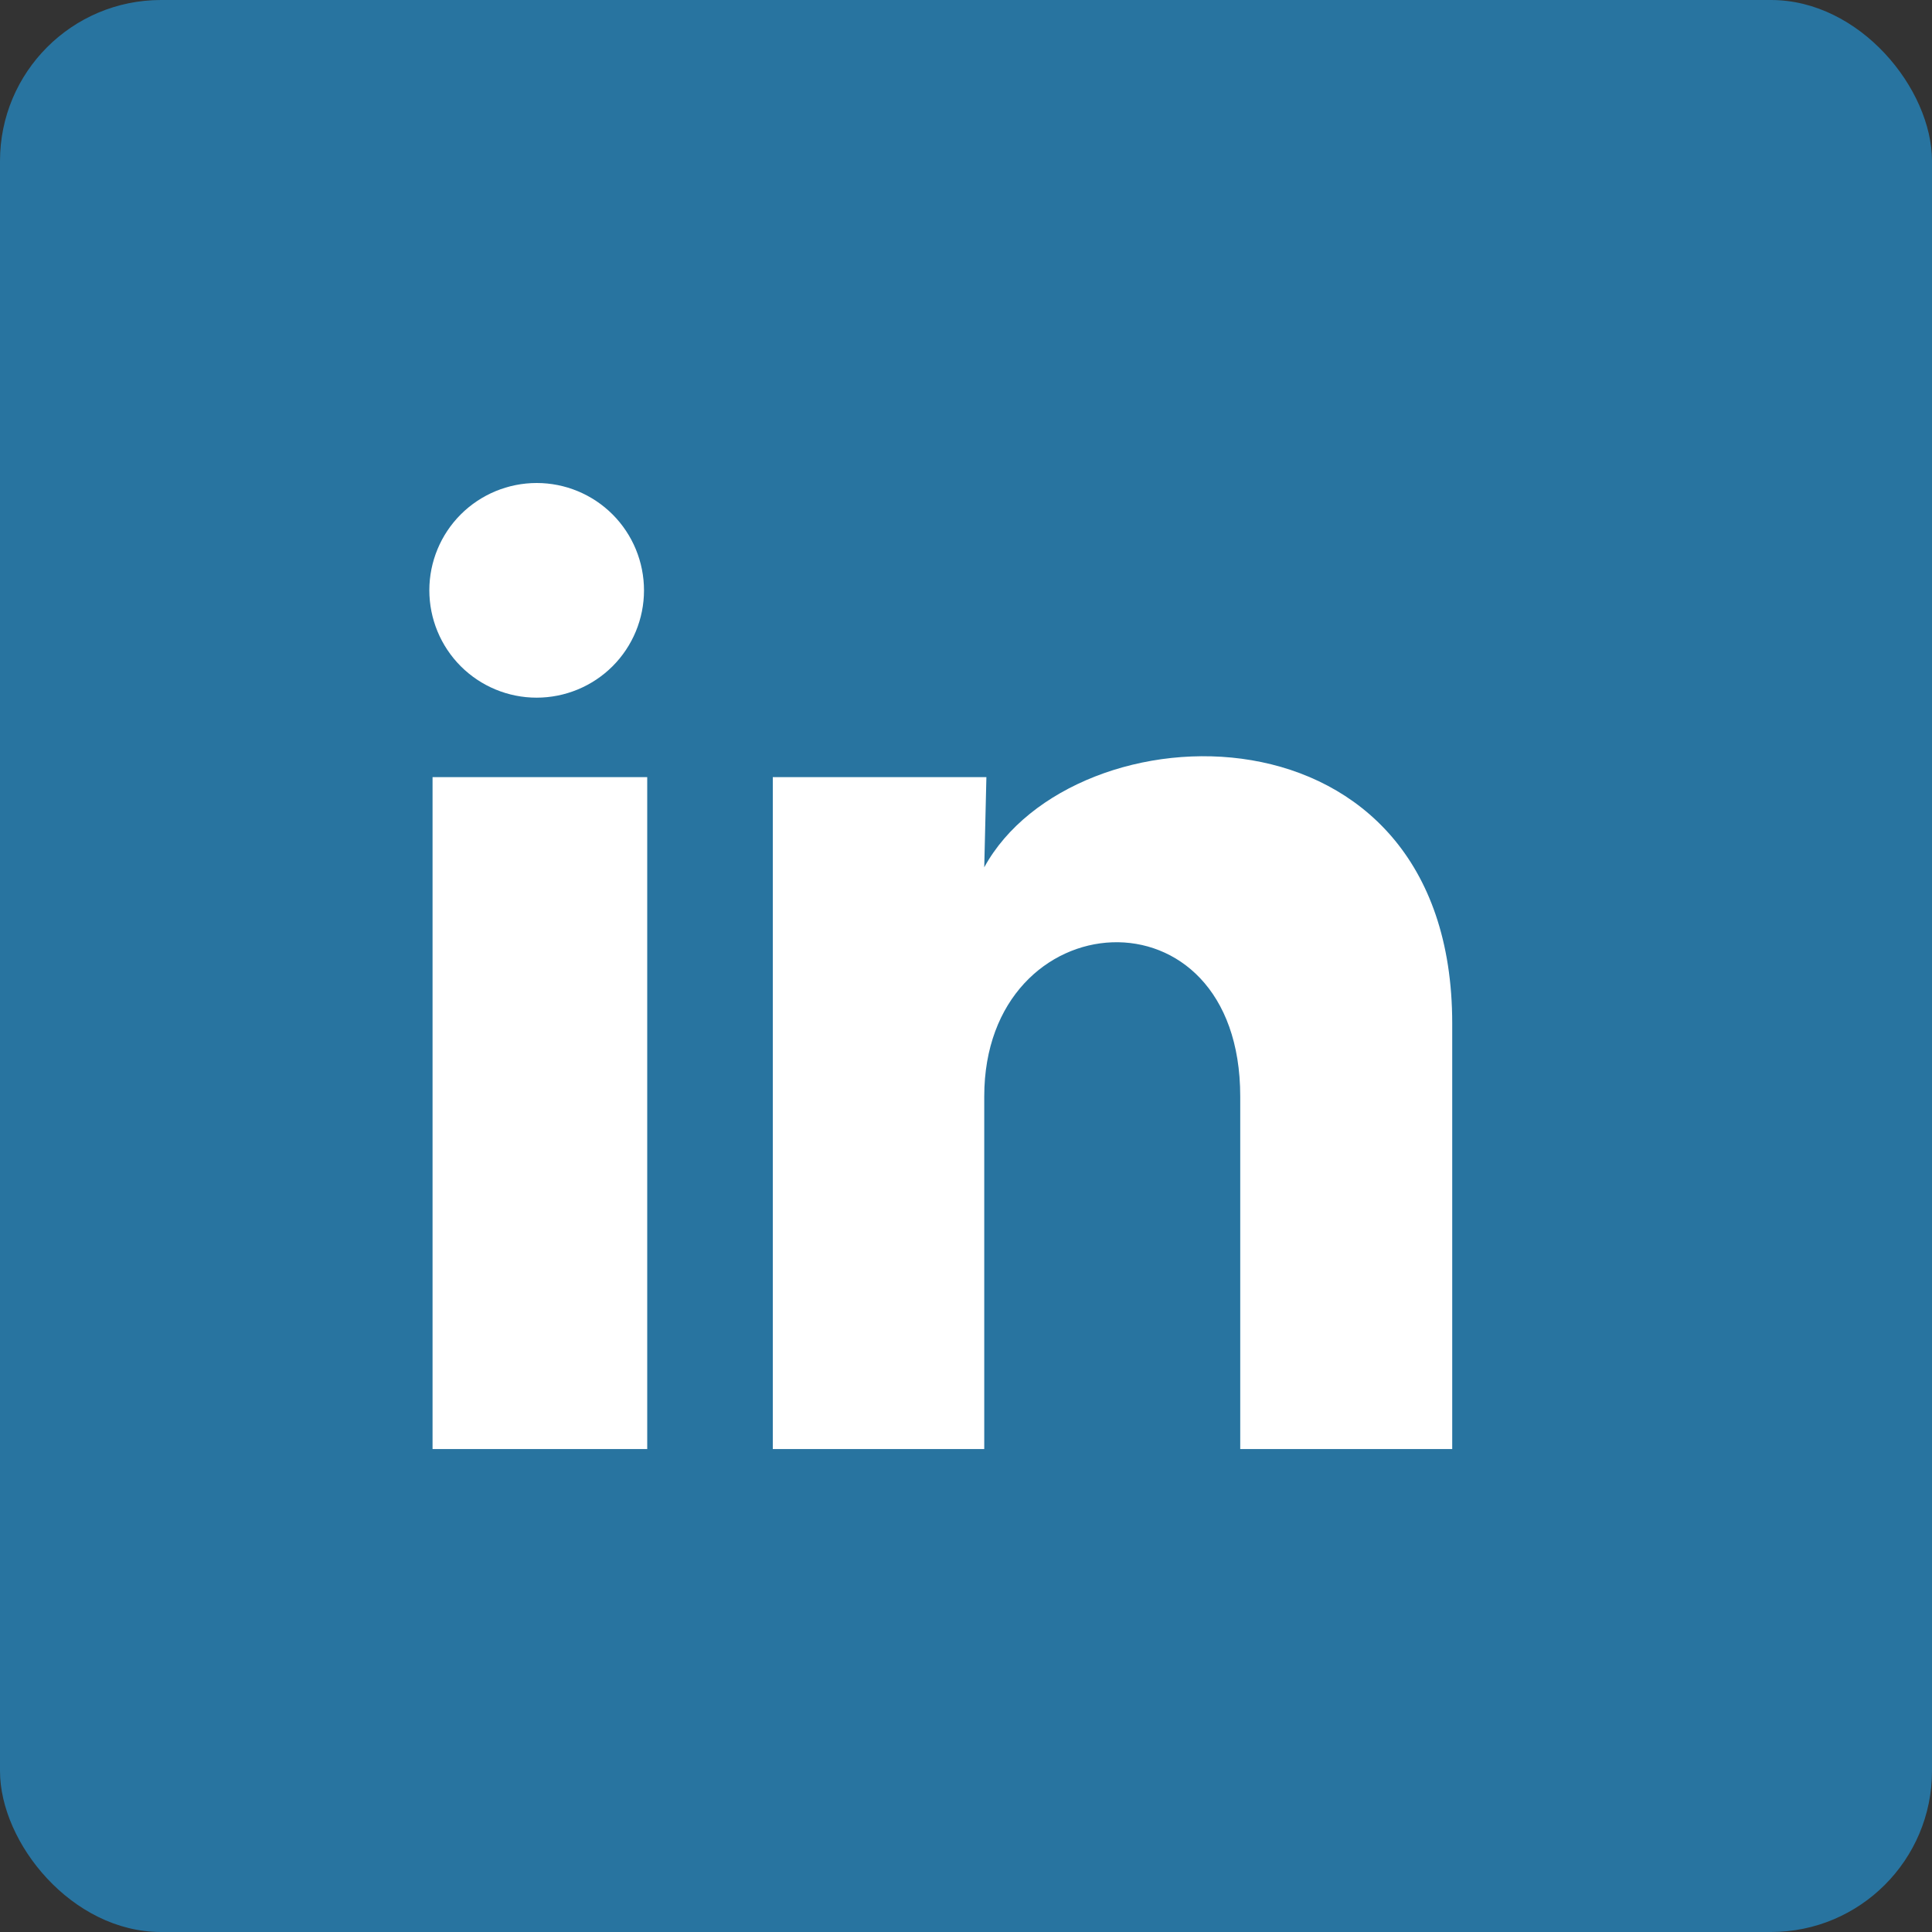
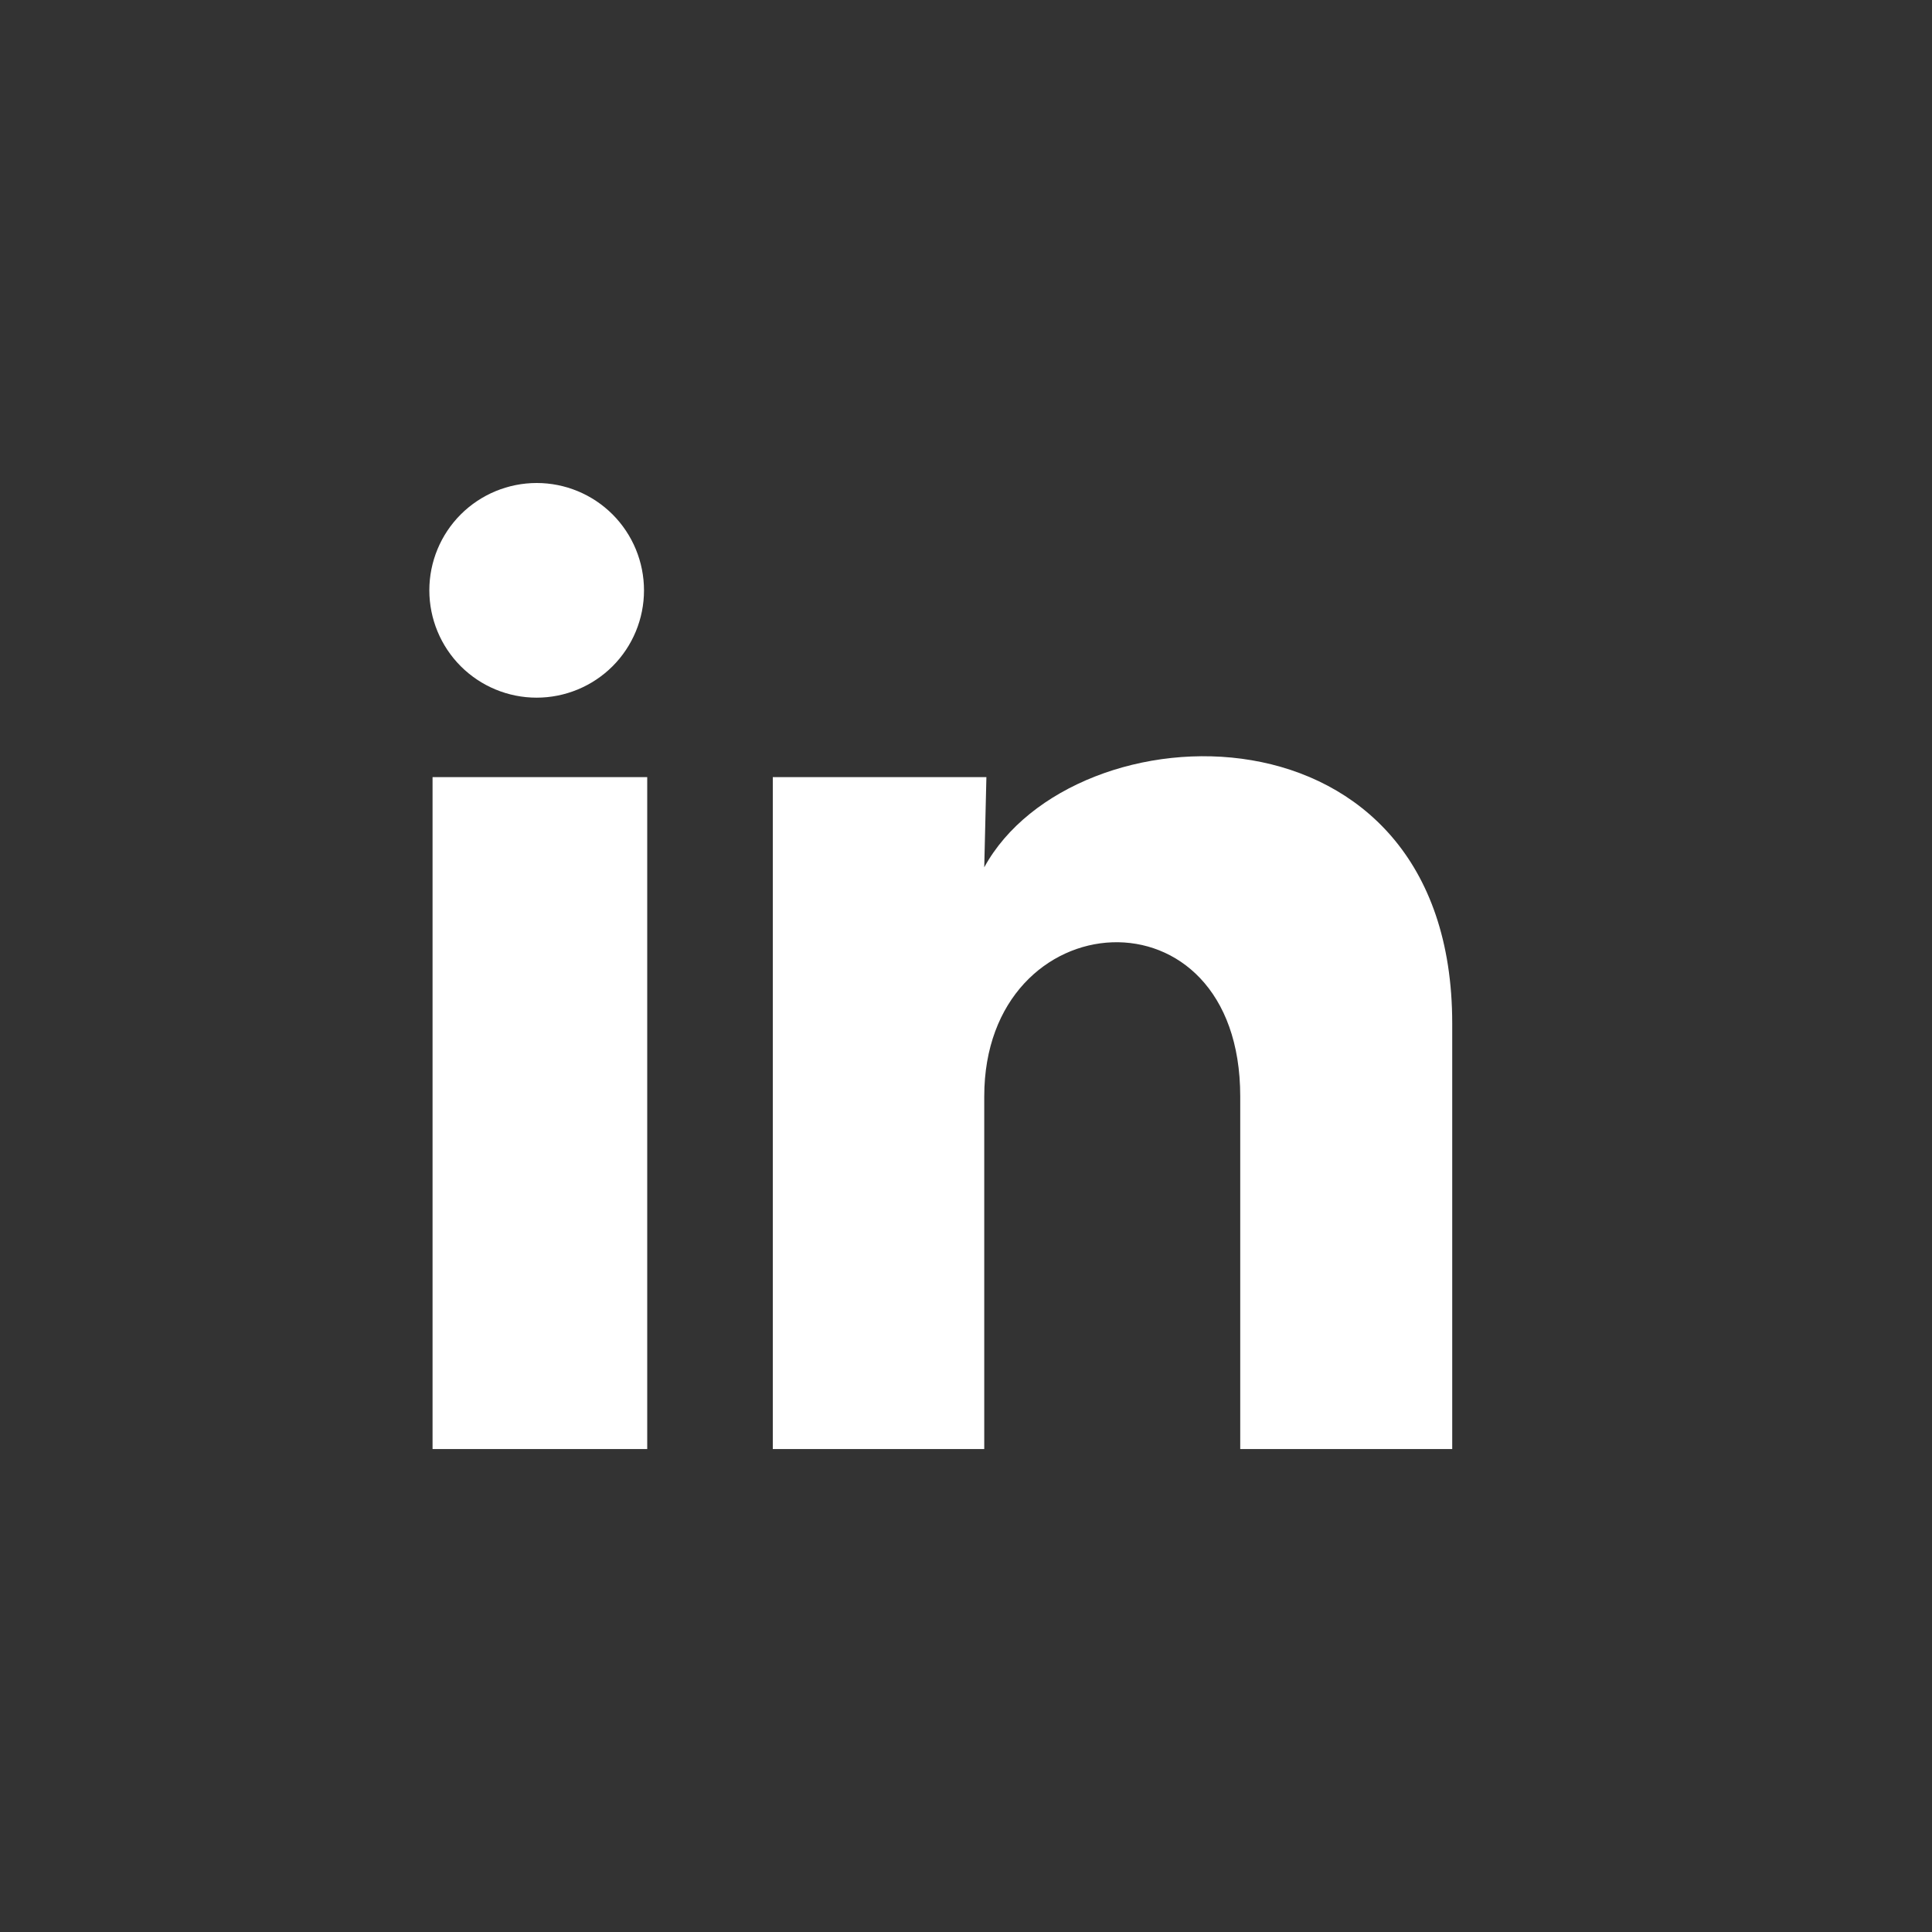
<svg xmlns="http://www.w3.org/2000/svg" width="36" height="36" viewBox="0 0 36 36" fill="none">
  <rect x="0" y="0" width="36" height="36" fill="#333333" stroke="none" />
-   <rect width="36" height="36" rx="3" fill="#2874A0" />
  <path d="M12 11.001C12 11.531 11.789 12.04 11.414 12.415C11.038 12.79 10.529 13 9.999 13C9.469 13 8.96 12.789 8.585 12.414C8.21 12.038 8 11.529 8 10.999C8 10.469 8.211 9.96 8.586 9.585C8.962 9.21 9.471 9 10.001 9C10.531 9 11.04 9.211 11.415 9.586C11.79 9.962 12 10.471 12 11.001ZM12.06 14.481H8.06V27.001H12.06V14.481ZM18.38 14.481H14.4V27.001H18.34V20.431C18.34 16.771 23.11 16.431 23.11 20.431V27.001H27.06V19.071C27.06 12.901 20 13.131 18.34 16.161L18.38 14.481Z" fill="white" />
</svg>